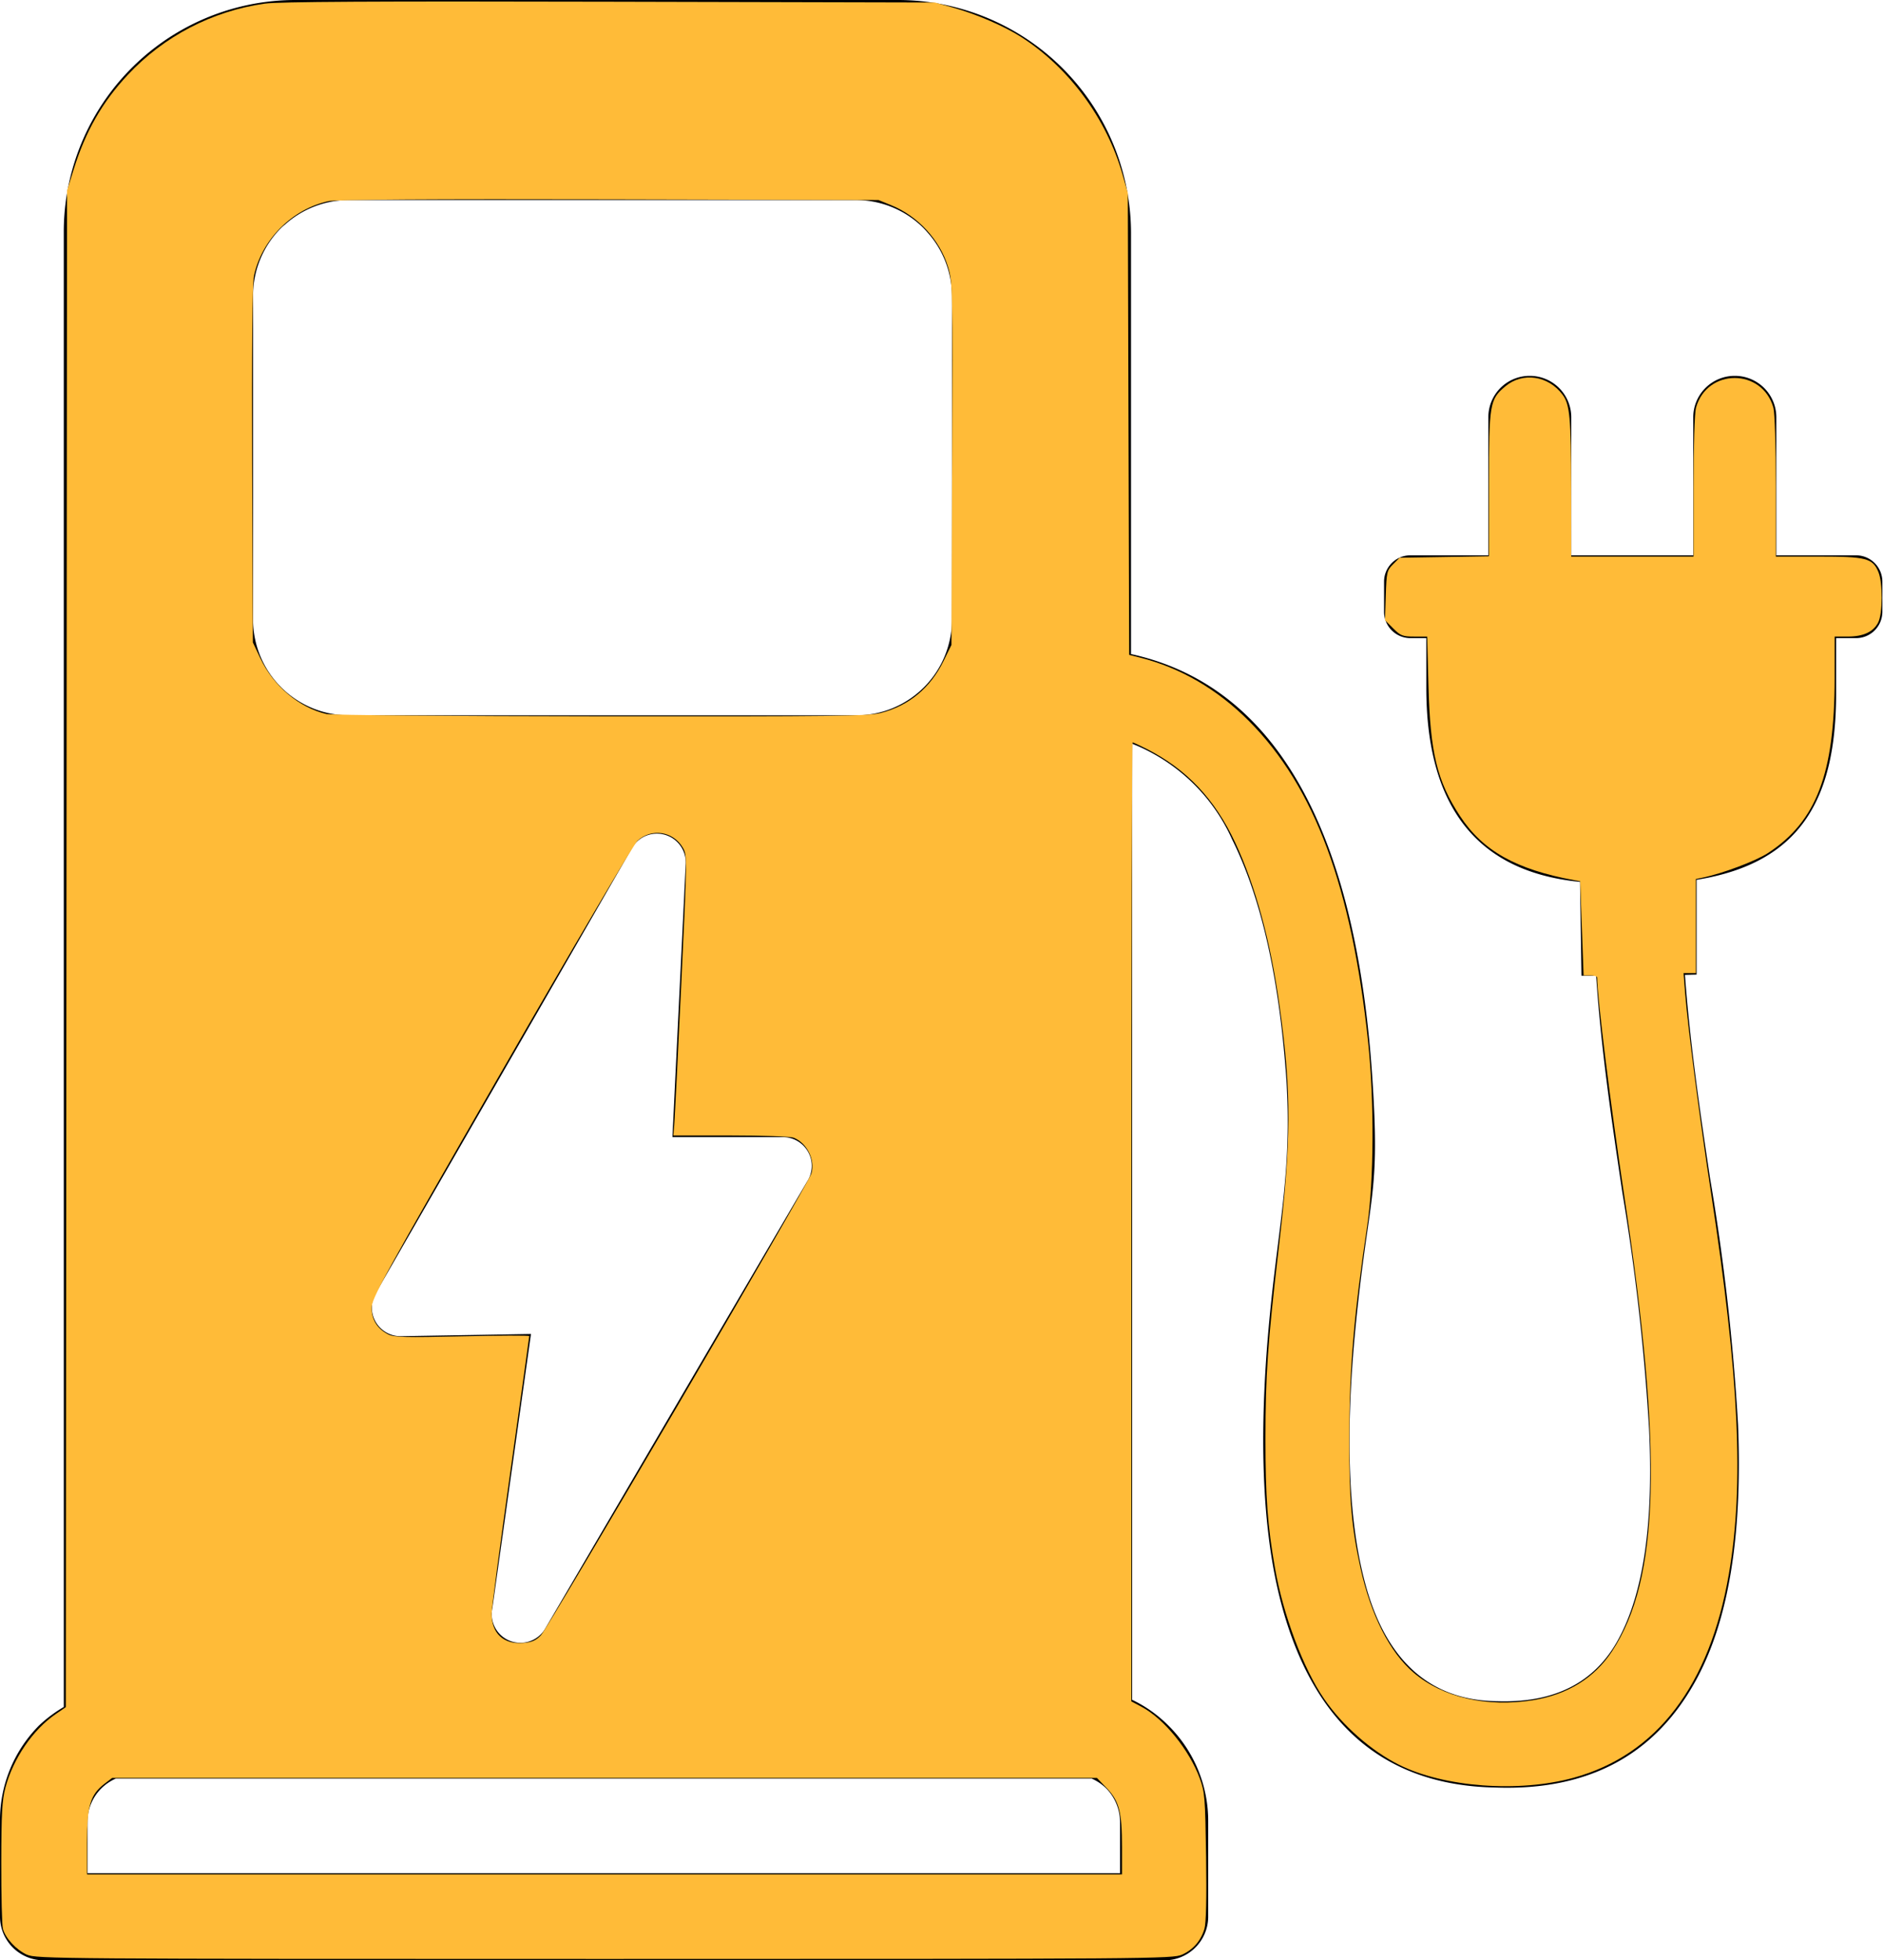
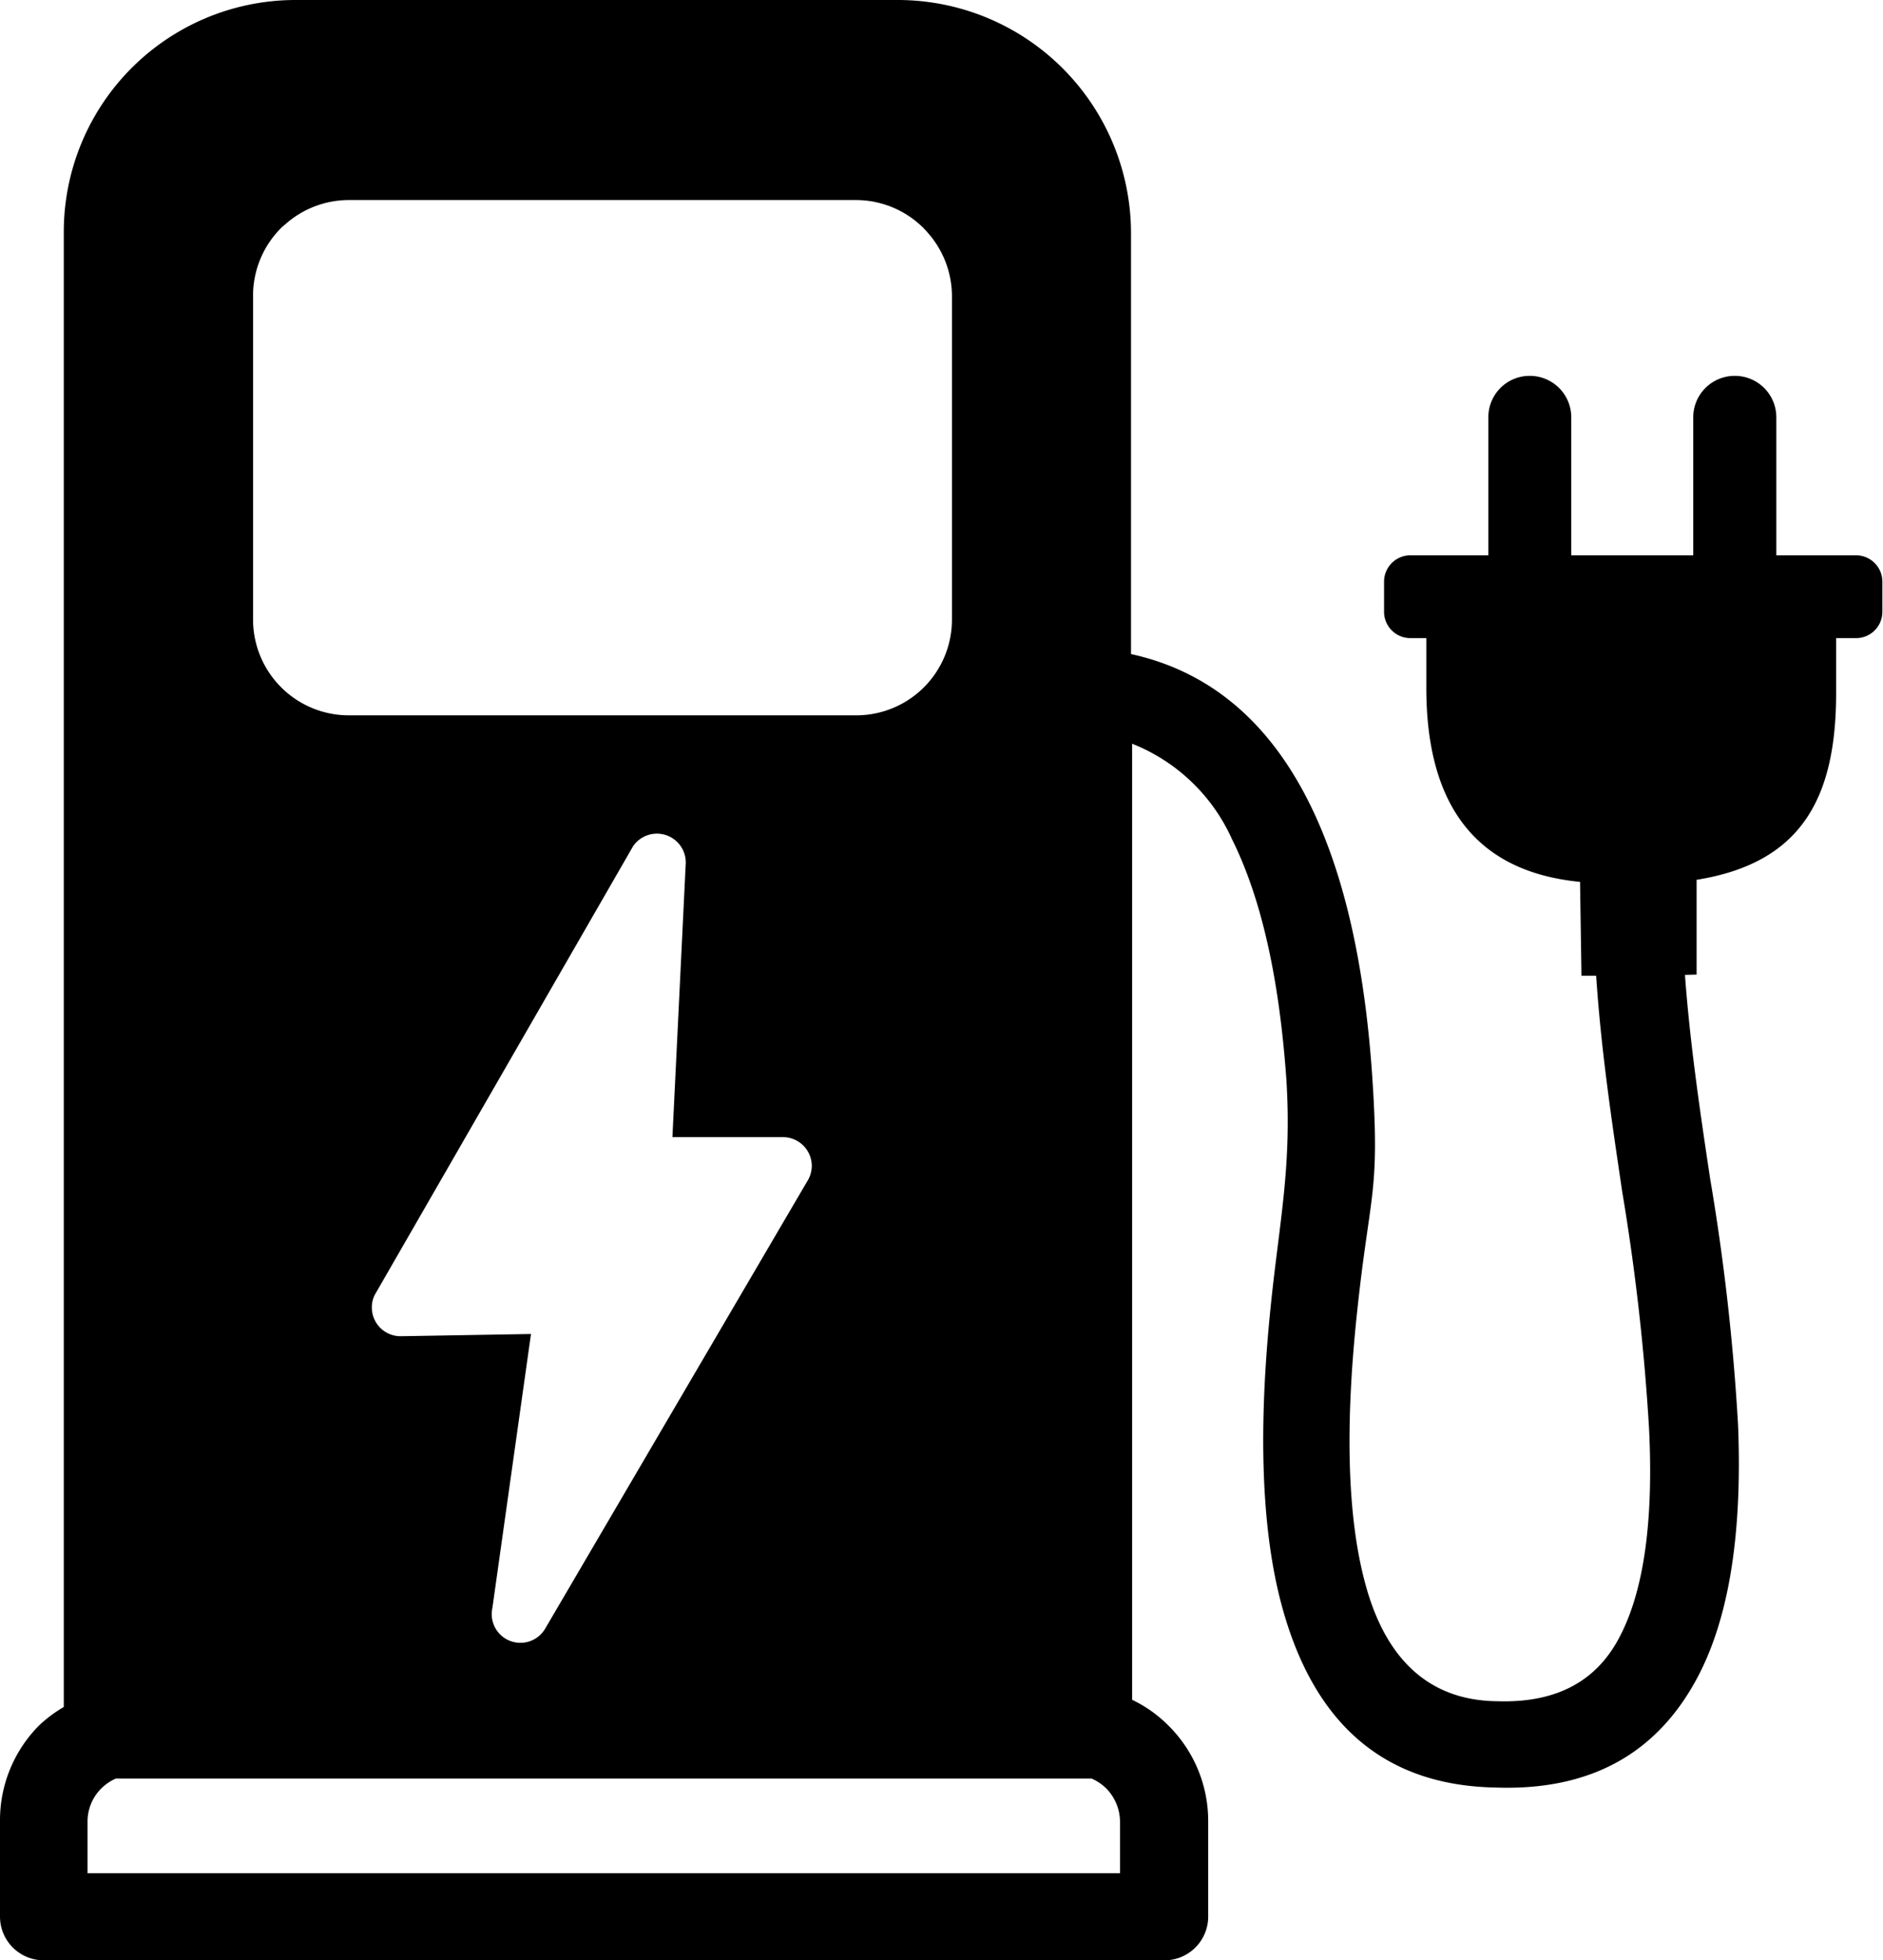
<svg xmlns="http://www.w3.org/2000/svg" xmlns:ns1="http://sodipodi.sourceforge.net/DTD/sodipodi-0.dtd" xmlns:ns2="http://www.inkscape.org/namespaces/inkscape" id="Layer_1" data-name="Layer 1" viewBox="0 0 118.09 122.88" version="1.1" ns1:docname="electric-vehicle-charging-station-icon.svg" ns2:version="1.2.1 (9c6d41e410, 2022-07-14)">
  <ns1:namedview id="namedview22" pagecolor="#ffffff" bordercolor="#000000" borderopacity="0.25" ns2:showpageshadow="2" ns2:pageopacity="0.0" ns2:pagecheckerboard="0" ns2:deskcolor="#d1d1d1" showgrid="false" ns2:zoom="6.7789715" ns2:cx="34.223481" ns2:cy="61.513756" ns2:window-width="1920" ns2:window-height="991" ns2:window-x="2391" ns2:window-y="226" ns2:window-maximized="1" ns2:current-layer="Layer_1" />
  <defs id="defs15">
    <style id="style13">.cls-1{fill-rule:evenodd;}</style>
  </defs>
  <title id="title17">electric-vehicle-charging-station</title>
  <path class="cls-1" d="M105.67,61.11c.31,4.25.94,8.53,1.58,12.78A139.75,139.75,0,0,1,109,89.32c.27,6.75-.53,12.3-2.76,16.22-2.48,4.38-6.51,6.72-12.45,6.51h0c-7.09-.13-11.45-4.11-13.42-11.46-1.27-4.73-1.46-11-.7-18.5.54-5.42,1.36-8.89,1-14.47-.45-6.33-1.57-11.32-3.4-15a11.51,11.51,0,0,0-6.27-6v59.93a8.18,8.18,0,0,1,2.3,1.64,8.41,8.41,0,0,1,2.47,6v6A2.74,2.74,0,0,1,73,122.88H2.74A2.74,2.74,0,0,1,0,120.14v-6a8.42,8.42,0,0,1,2.47-6A8.57,8.57,0,0,1,4,107V14.52A14.54,14.54,0,0,1,18.56,0H56.34A14.63,14.63,0,0,1,70.93,14.59V41c11.36,2.48,14.4,15.65,15.13,26.51.49,7.31-.15,7.2-.94,14.63-.77,7.13-.64,12.88.49,17.09,1.27,4.77,4,7.35,8.24,7.41h.05c3.66.12,6.09-1.22,7.52-3.75,1.69-3,2.28-7.55,2-13.31a139.76,139.76,0,0,0-1.68-14.85c-.66-4.44-1.33-8.91-1.64-13.57h-.92l-.09-5.88c-7-.68-9.64-5.39-9.64-12.16V40h-1a1.65,1.65,0,0,1-1.65-1.65V36.46a1.65,1.65,0,0,1,1.65-1.65h4.89V26.16a2.59,2.59,0,0,1,2.6-2.6h0a2.6,2.6,0,0,1,2.6,2.6v8.65h7.65V26.16a2.6,2.6,0,0,1,2.6-2.6h0a2.6,2.6,0,0,1,2.61,2.6v8.65h5a1.65,1.65,0,0,1,1.65,1.65v1.91A1.65,1.65,0,0,1,116.44,40h-1.29v3.45c0,6.68-2.26,10.66-8.75,11.7v5.94ZM42.21,71.28H49.1a1.81,1.81,0,0,1,1.81,1.81,1.85,1.85,0,0,1-.31,1l-16.41,28a1.8,1.8,0,0,1-3.31-1.3L33.3,83.62l-8.16.14A1.8,1.8,0,0,1,23.32,82a1.71,1.71,0,0,1,.25-.95l16.13-28A1.81,1.81,0,0,1,43,54.23l-.83,17.05ZM21.86,12.54H53.68a6,6,0,0,1,4.24,1.76c.07.08.15.15.22.24a6,6,0,0,1,1.56,4v20.3a6,6,0,0,1-6,6H21.86a6,6,0,0,1-4.23-1.76h0a6,6,0,0,1-1.76-4.24V18.53a6,6,0,0,1,1.76-4.24,2.41,2.41,0,0,1,.24-.21,6,6,0,0,1,4-1.54Zm46.58,98.95H7.26a3,3,0,0,0-.91.62,2.92,2.92,0,0,0-.86,2.07v3.24H70.24v-3.24a3,3,0,0,0-.86-2.07,3,3,0,0,0-.94-.63Z" id="path19" />
-   <path style="fill:#ffbb38;stroke-width:0.148;fill-opacity:1" d="m 1.69,122.529 c -0.67,-0.304 -1.34,-1.023 -1.506,-1.615 -0.061,-0.217 -0.108,-2.087 -0.104,-4.156 0.005,-3.079 0.053,-3.933 0.26,-4.704 0.492,-1.825 1.718,-3.621 3.144,-4.602 L 4.128,107.01 4.166,59.479 4.204,11.949 4.62,10.621 C 5.367,8.23 6.412,6.404 8.01,4.697 10.278,2.272 13.305,0.697 16.599,0.227 17.447,0.106 23.474,0.072 38.206,0.108 l 20.431,0.049 1.152,0.325 c 1.459,0.411 3.193,1.16 4.25,1.836 2.991,1.913 5.355,5.113 6.352,8.598 l 0.338,1.18 0.043,14.477 0.043,14.477 0.689,0.174 c 2.526,0.636 4.847,1.989 6.829,3.98 4.102,4.121 6.437,10.401 7.463,20.072 0.394,3.712 0.37,8.749 -0.054,11.583 -0.841,5.62 -1.115,8.884 -1.123,13.347 -0.007,3.84 0.144,5.561 0.71,8.113 0.651,2.934 1.829,5.249 3.322,6.527 1.818,1.556 4.603,2.198 7.496,1.729 2.161,-0.351 3.85,-1.397 4.948,-3.064 2.993,-4.547 3.204,-12.428 0.766,-28.573 -0.848,-5.617 -1.699,-12.462 -1.699,-13.666 0,-0.07 -0.191,-0.127 -0.424,-0.127 h -0.424 l -0.108,-2.951 -0.108,-2.951 -0.39,-0.072 c -3.638,-0.674 -5.709,-1.837 -7.139,-4.01 -1.444,-2.194 -1.876,-3.975 -1.986,-8.196 l -0.08,-3.061 h -0.808 c -0.726,0 -0.86,-0.052 -1.323,-0.515 l -0.515,-0.515 0.05,-1.547 c 0.048,-1.462 0.073,-1.57 0.459,-1.956 l 0.409,-0.409 2.8,-0.046 2.8,-0.046 0.003,-4.527 c 0.004,-5.041 0.047,-5.301 1.02,-6.119 1.089,-0.917 2.698,-0.686 3.595,0.516 0.458,0.613 0.532,1.427 0.539,5.907 l 0.006,4.241 h 3.835 3.835 l 8.9e-4,-4.389 c 4.4e-4,-2.564 0.064,-4.617 0.153,-4.937 0.692,-2.49 4.163,-2.49 4.855,0 0.089,0.32 0.153,2.374 0.153,4.937 l 7.6e-4,4.389 h 2.663 c 3.006,0 3.406,0.102 3.766,0.964 0.284,0.679 0.275,2.612 -0.014,3.171 -0.305,0.591 -0.933,0.88 -1.908,0.88 h -0.819 l -8.8e-4,2.618 c -0.002,5.975 -1.143,8.966 -4.174,10.947 -0.771,0.504 -2.865,1.291 -4.123,1.55 l -0.406,0.084 v 2.947 2.947 h -0.386 -0.386 l 0.102,1.291 c 0.165,2.092 0.907,7.809 1.616,12.455 1.771,11.608 2.086,18.314 1.123,23.921 -1.199,6.98 -4.517,11.335 -9.729,12.772 -3.446,0.95 -8.146,0.599 -10.971,-0.82 -1.739,-0.873 -3.537,-2.457 -4.687,-4.129 -1.298,-1.887 -2.558,-5.24 -3.077,-8.191 -0.462,-2.623 -0.598,-4.468 -0.598,-8.07 7.38e-4,-4.013 0.144,-6.082 0.821,-11.882 0.807,-6.906 0.819,-9.858 0.064,-15.282 -0.561,-4.033 -1.509,-7.525 -2.778,-10.233 -1.291,-2.755 -3.056,-4.618 -5.59,-5.9 -0.423,-0.214 -0.805,-0.389 -0.848,-0.389 -0.043,0 -0.079,13.525 -0.079,30.056 v 30.056 l 0.646,0.343 c 1.402,0.744 2.996,2.706 3.648,4.492 0.311,0.851 0.339,1.207 0.393,4.901 0.037,2.587 0.002,4.17 -0.102,4.516 -0.224,0.751 -0.701,1.303 -1.401,1.621 -0.58,0.264 -1.863,0.273 -36.227,0.273 -34.247,0 -35.648,-0.011 -36.221,-0.271 z m 68.674,-6.738 c 0,-2.206 -0.176,-2.886 -0.956,-3.701 l -0.616,-0.643 H 37.914 7.035 l -0.478,0.365 c -0.889,0.678 -1.099,1.378 -1.099,3.665 v 2.019 h 32.453 32.453 z M 33.92,102.506 C 34.415,101.987 50.705,74.19 50.888,73.552 51.133,72.698 50.597,71.632 49.763,71.314 49.562,71.238 47.784,71.176 45.812,71.176 h -3.586 l 0.056,-0.627 c 0.031,-0.345 0.228,-4.294 0.439,-8.775 0.376,-7.996 0.378,-8.157 0.106,-8.63 -0.598,-1.04 -1.971,-1.25 -2.851,-0.436 -0.237,0.219 -4.084,6.748 -8.549,14.509 -7.403,12.866 -8.119,14.169 -8.119,14.768 0,0.74 0.353,1.305 1.038,1.659 0.356,0.184 1.071,0.203 4.634,0.121 2.317,-0.053 4.212,-0.059 4.212,-0.012 0,0.047 -0.531,3.855 -1.18,8.463 -0.649,4.608 -1.18,8.633 -1.18,8.945 0,1.226 0.751,1.924 1.968,1.828 0.553,-0.043 0.806,-0.152 1.121,-0.482 z M 55.25,44.689 c 1.756,-0.457 3.089,-1.562 3.918,-3.245 l 0.501,-1.018 0.041,-11.358 c 0.04,-11.049 0.033,-11.385 -0.258,-12.342 -0.511,-1.684 -1.884,-3.176 -3.545,-3.855 l -0.811,-0.332 -16.89,-0.041 c -10.967,-0.026 -17.135,0.012 -17.588,0.108 -2.281,0.487 -4.202,2.404 -4.69,4.68 -0.1,0.466 -0.138,4.567 -0.111,11.849 l 0.041,11.136 0.47,0.992 c 0.821,1.734 2.43,3.092 4.141,3.495 0.304,0.072 8.056,0.137 17.228,0.145 14.627,0.013 16.783,-0.013 17.554,-0.214 z" id="path251" />
</svg>